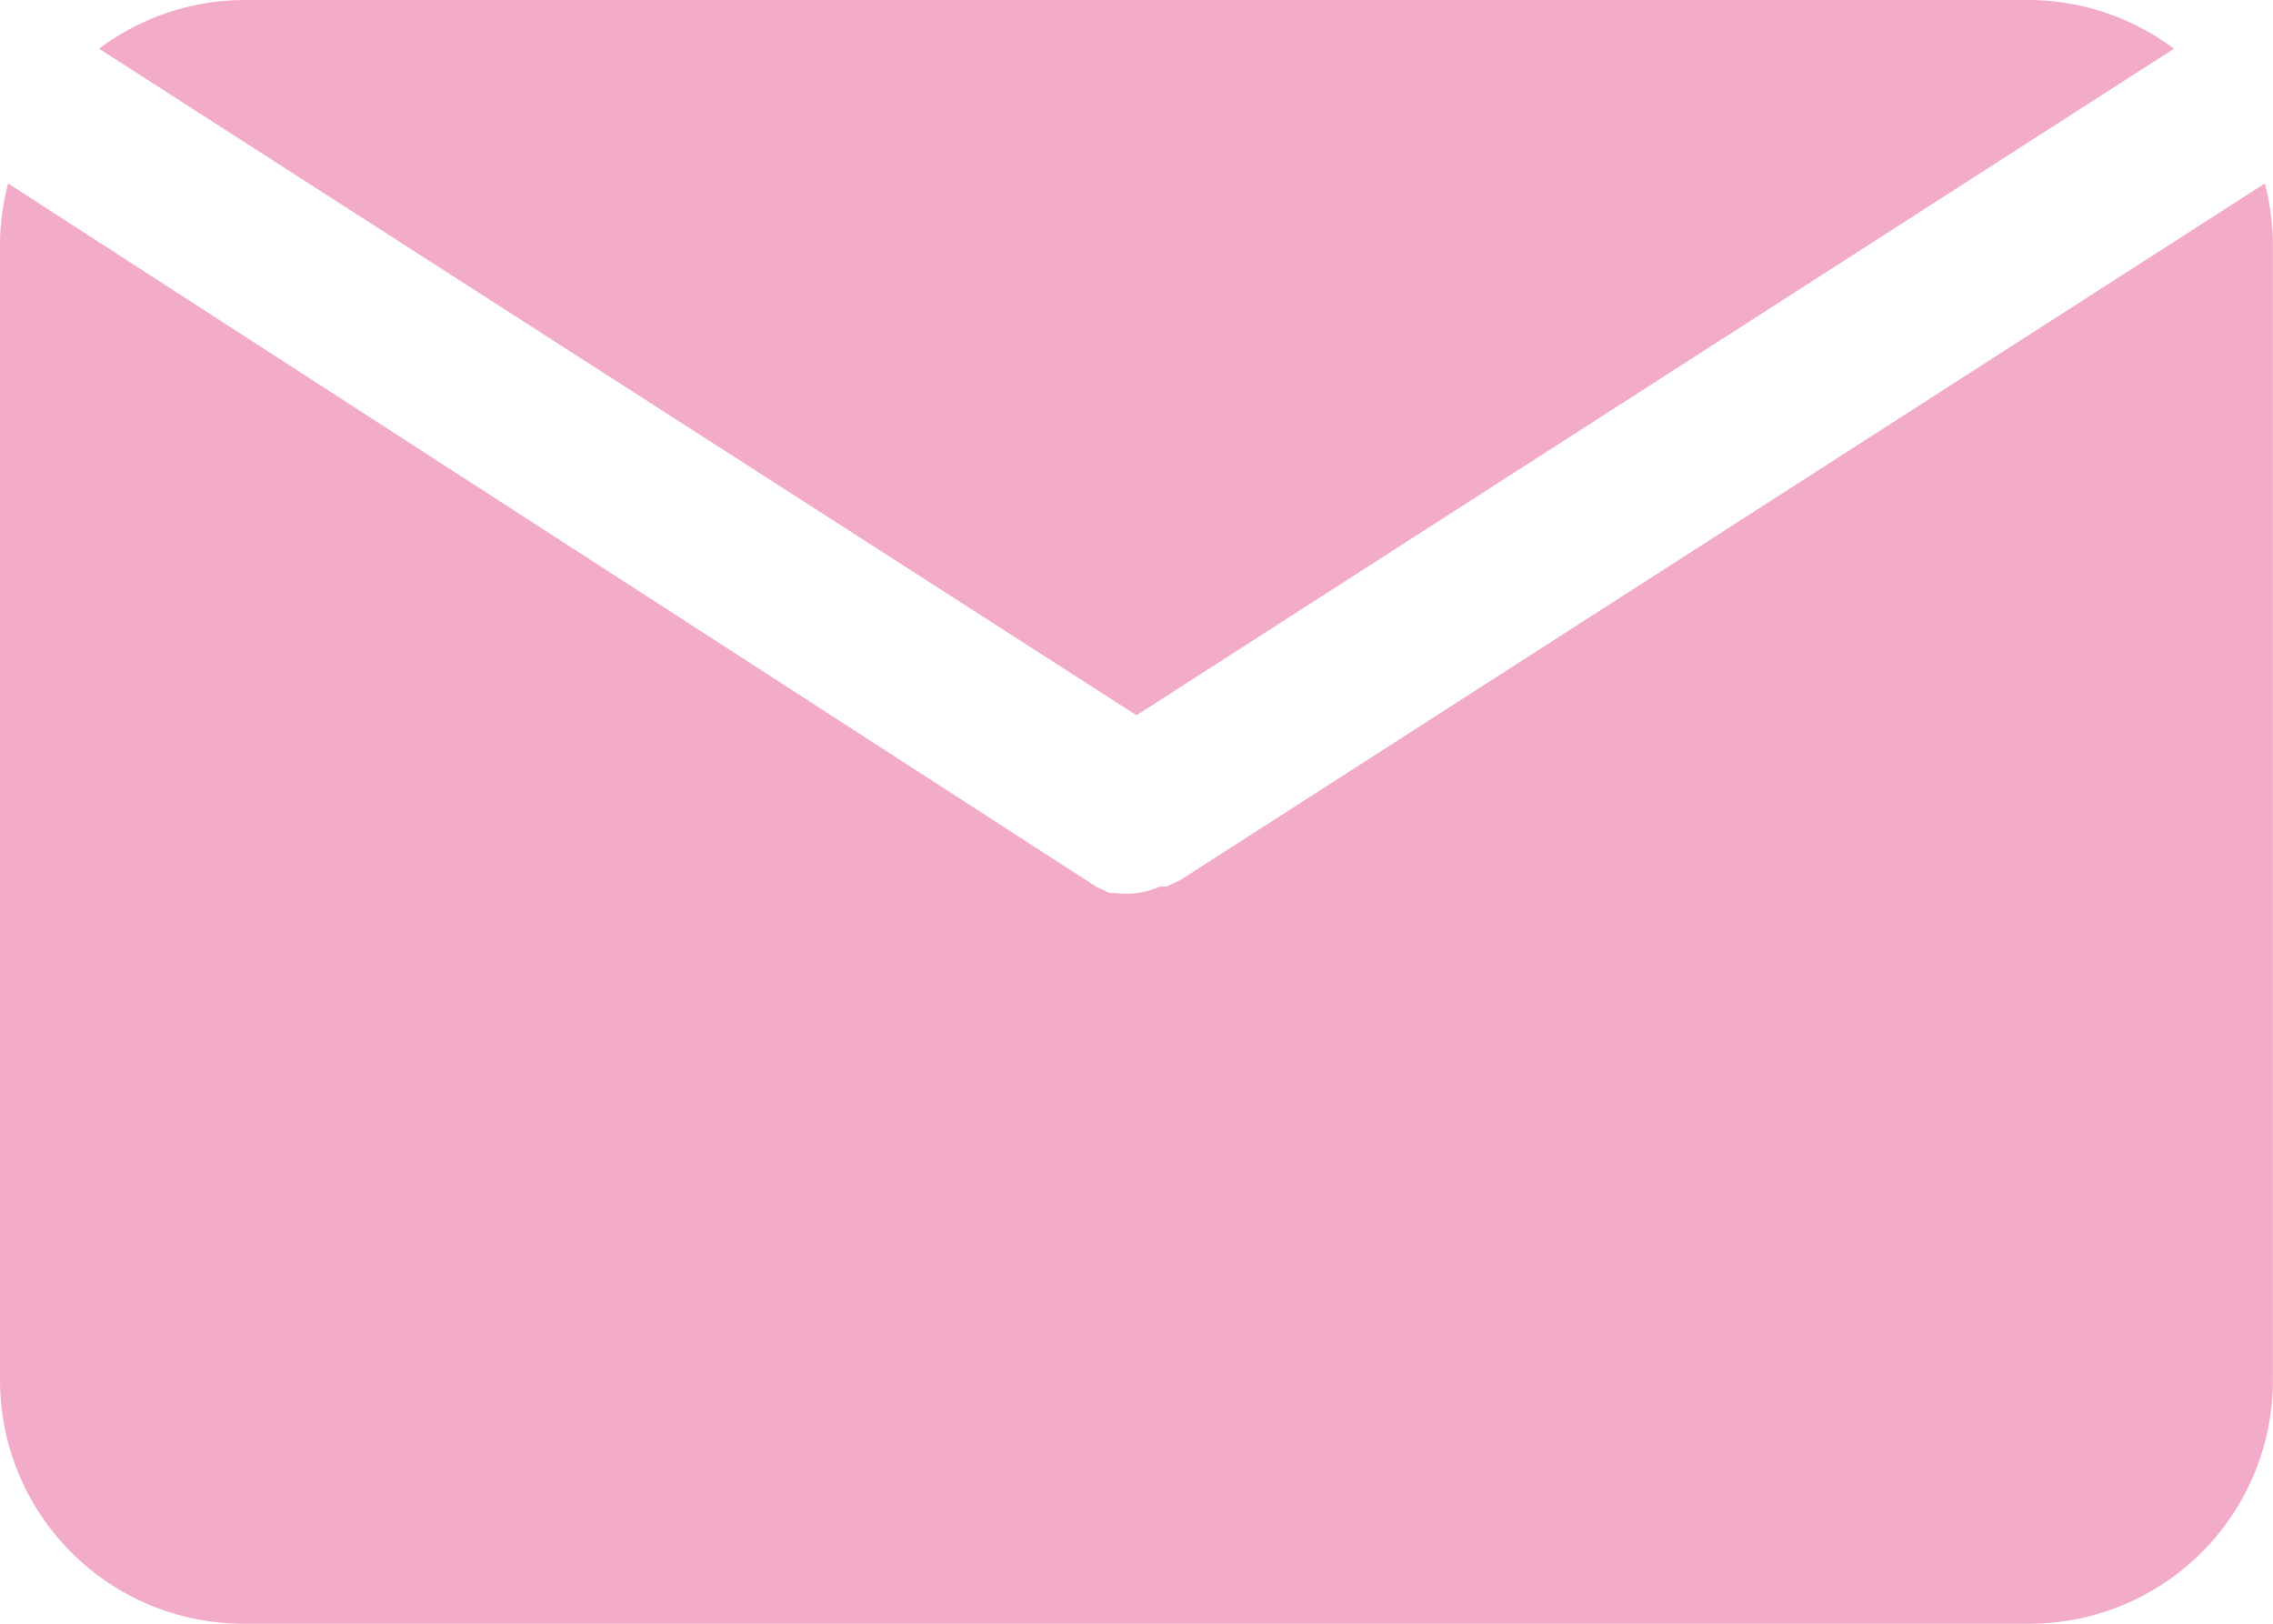
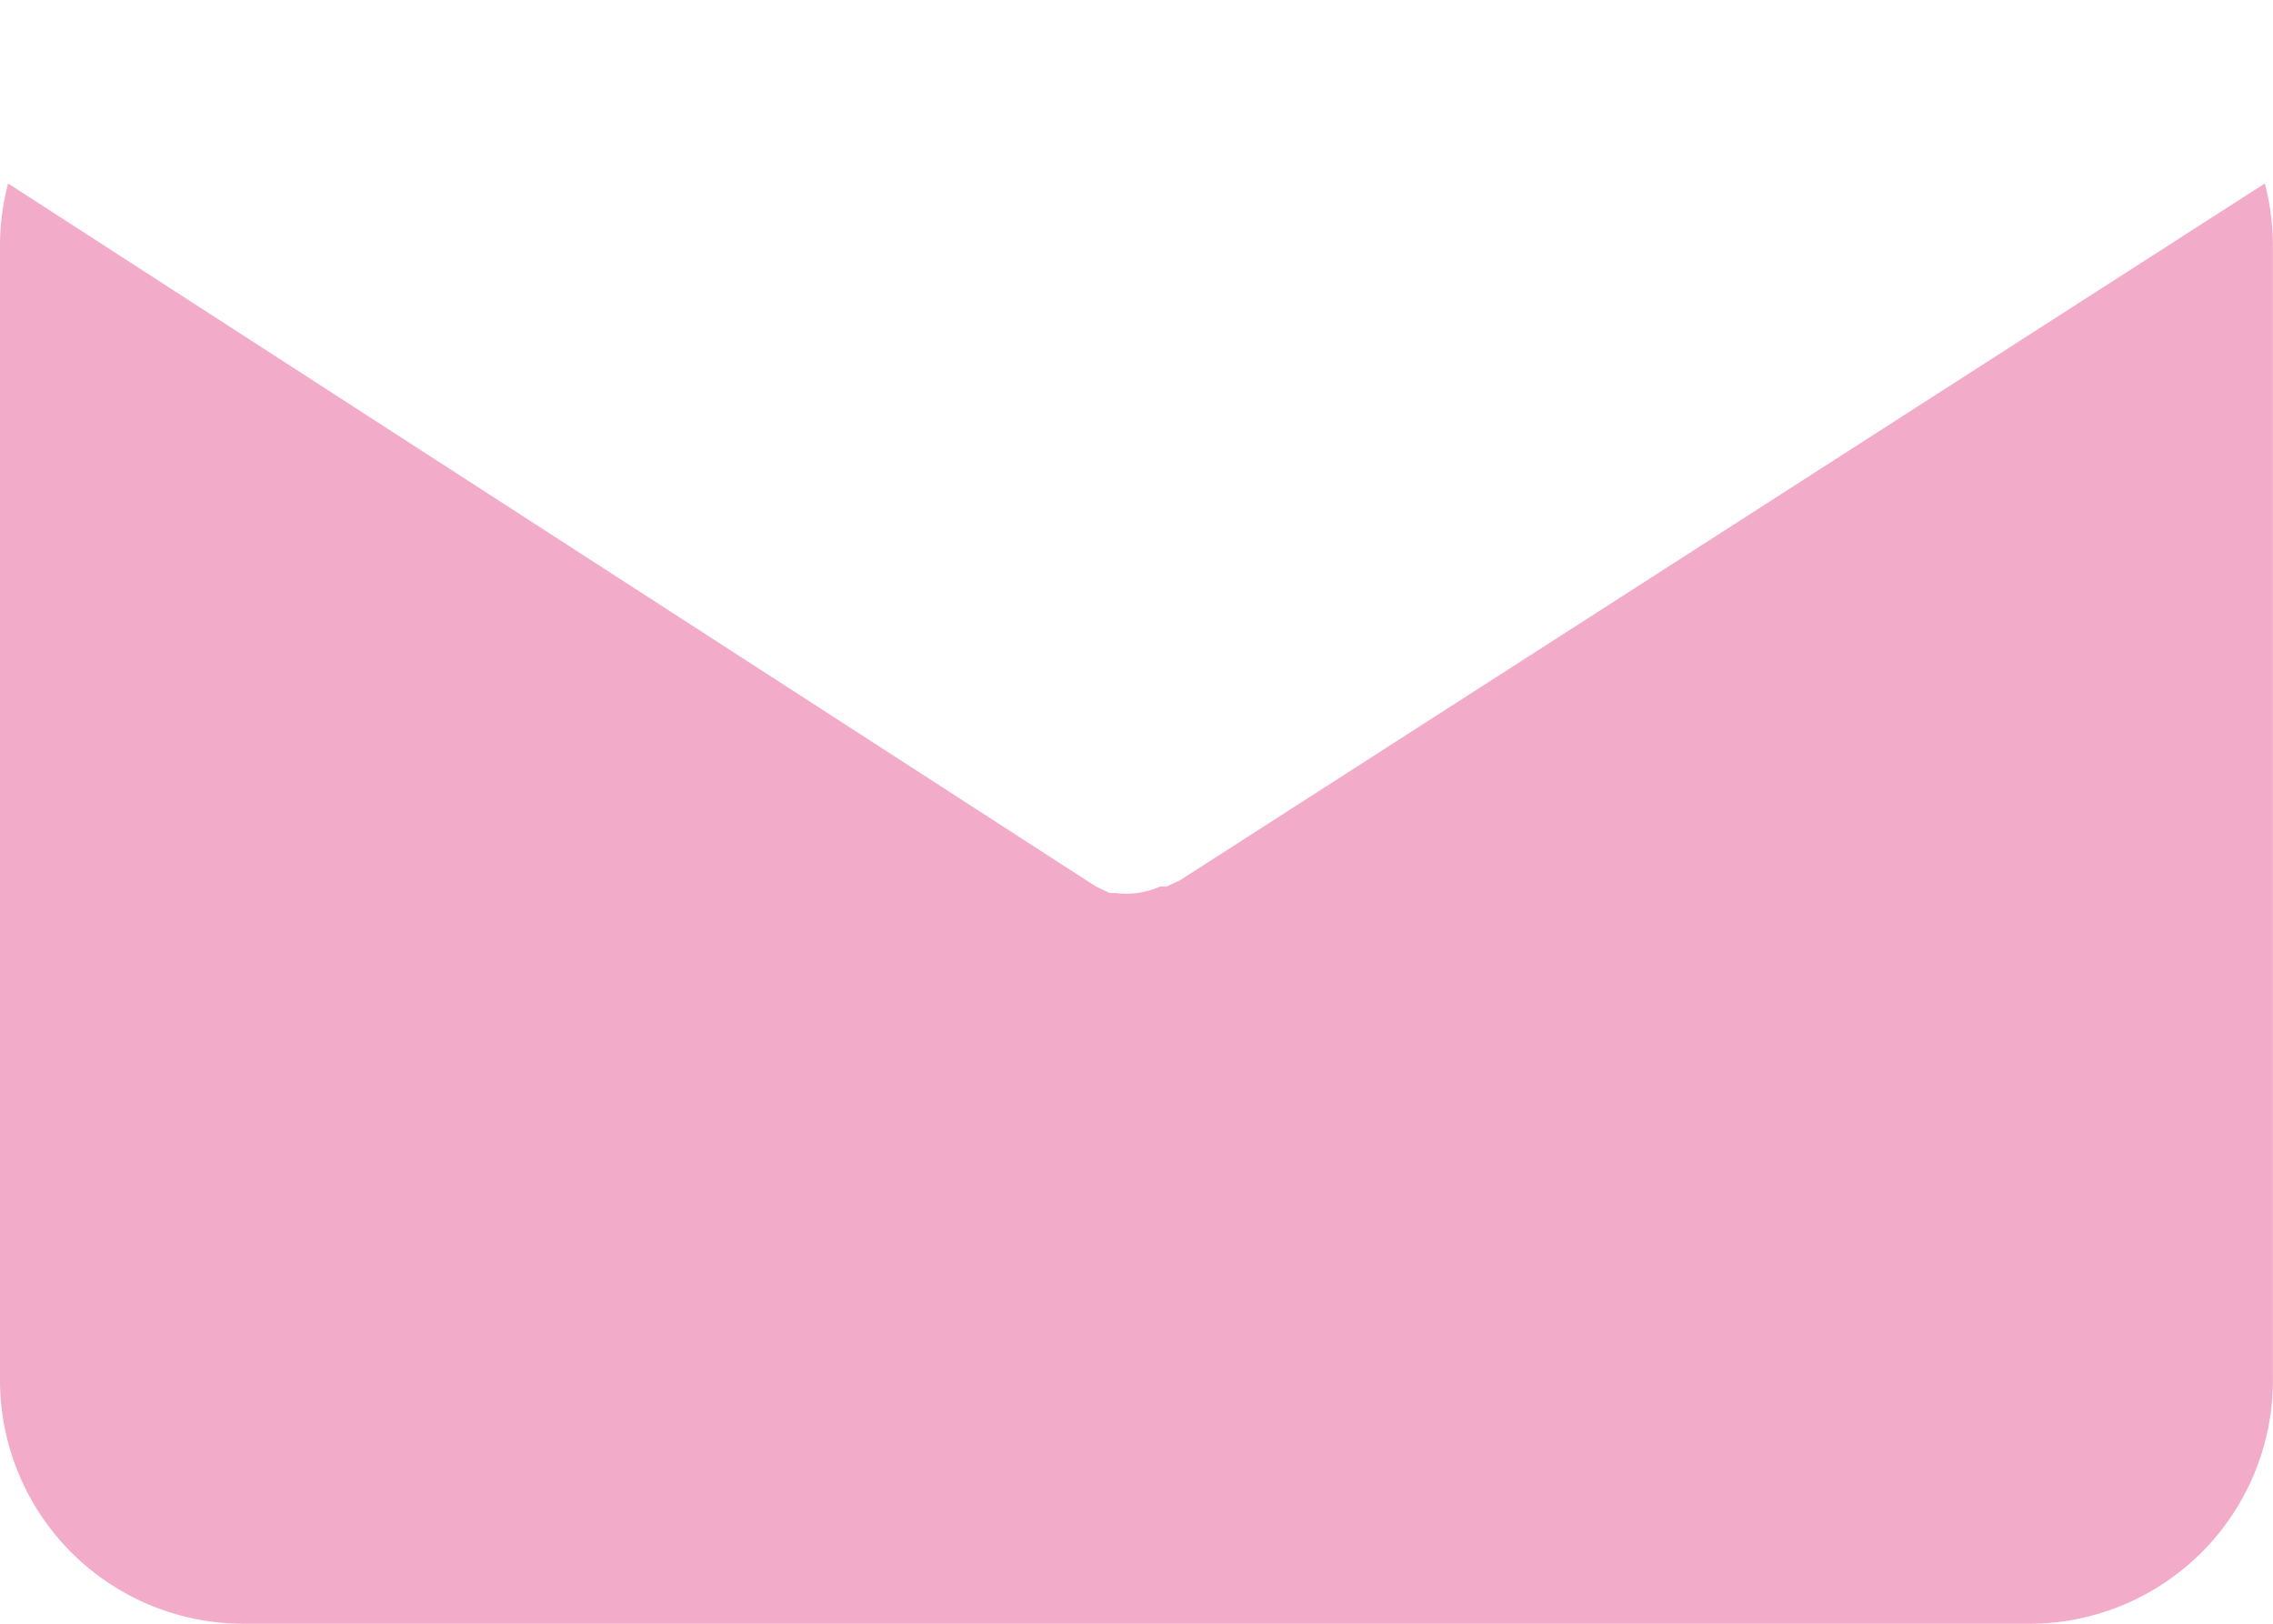
<svg xmlns="http://www.w3.org/2000/svg" width="117.828" height="84.163" viewBox="0 0 117.828 84.163">
  <g id="Group_17" data-name="Group 17" transform="translate(-2 -6)">
-     <path id="Path_113" data-name="Path 113" d="M57,43.074,110.78,8.525A12.624,12.624,0,0,0,103.29,6H10.711A12.625,12.625,0,0,0,3.22,8.525Z" transform="translate(3.914 0)" fill="#f3abca" />
    <path id="Path_114" data-name="Path 114" d="M63.187,44.366h0l-.715.337h-.337a4.208,4.208,0,0,1-1.22.337h0a4.208,4.208,0,0,1-1.052,0h-.337L58.81,44.7h0L2.421,8.26A12.625,12.625,0,0,0,2,11.374V70.288A12.624,12.624,0,0,0,14.624,82.913H107.2a12.624,12.624,0,0,0,12.624-12.624V11.374a12.624,12.624,0,0,0-.421-3.114Z" transform="translate(0 7.25)" fill="#f3abca" />
  </g>
</svg>